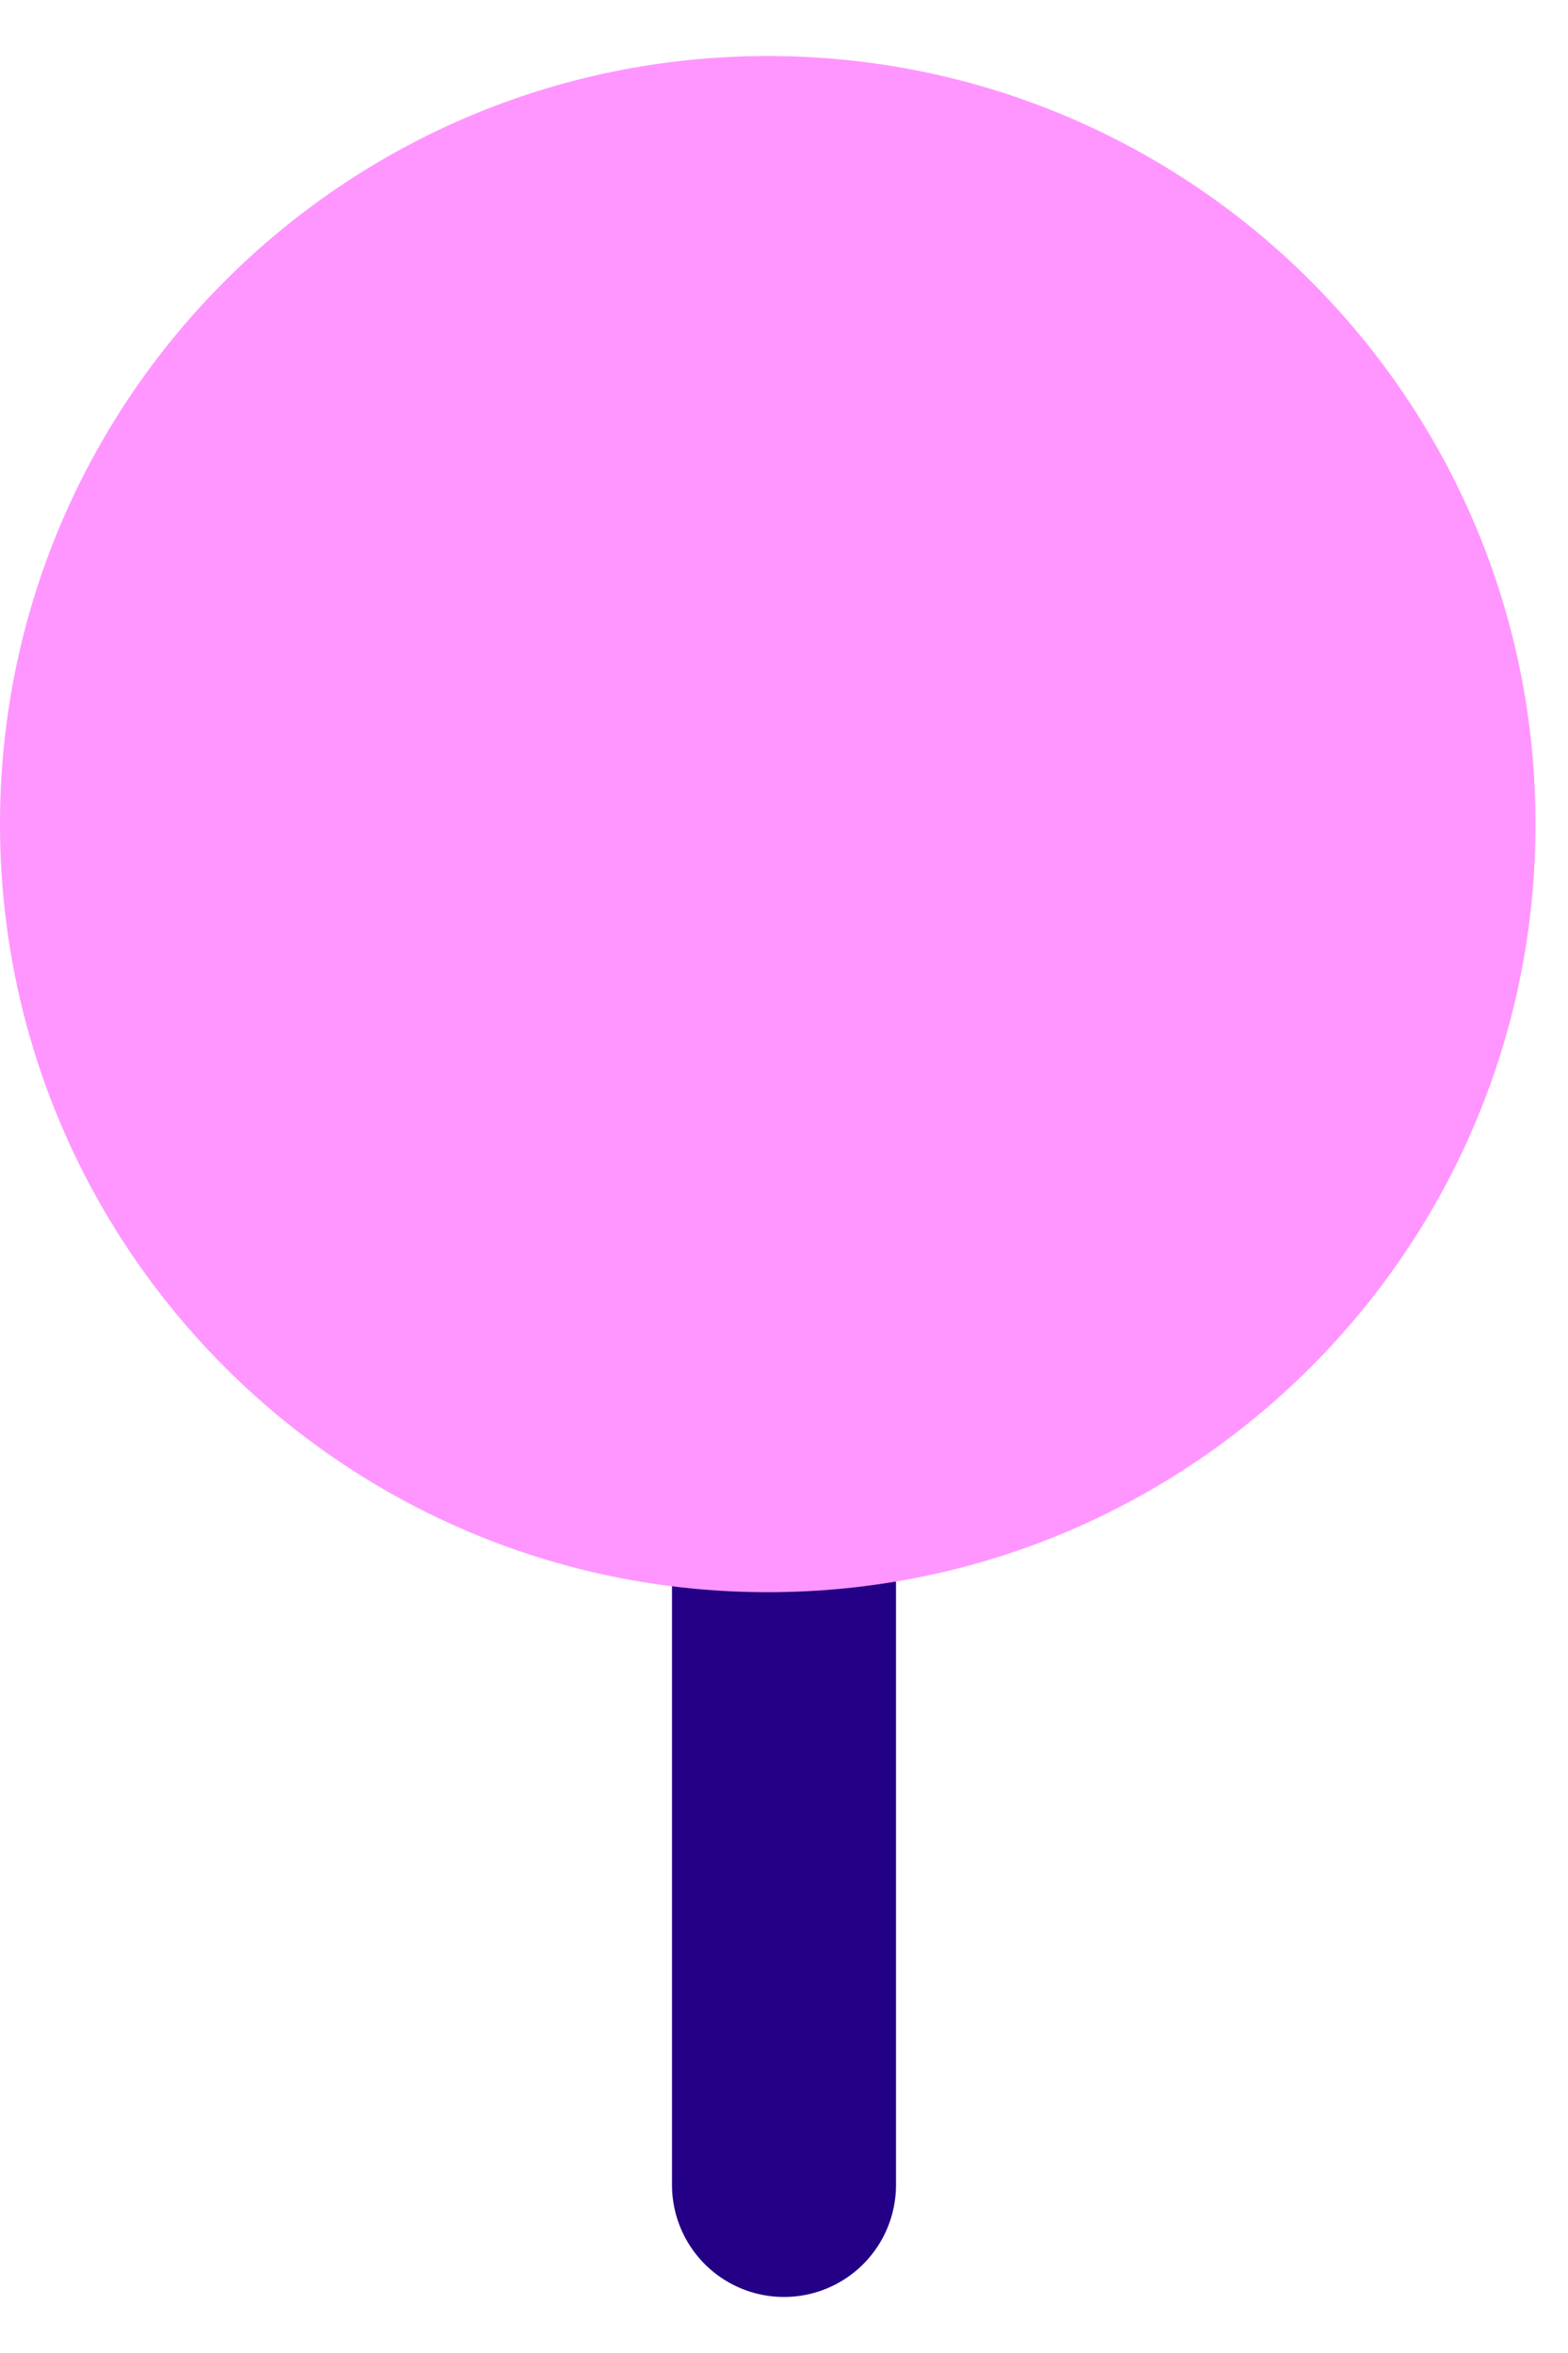
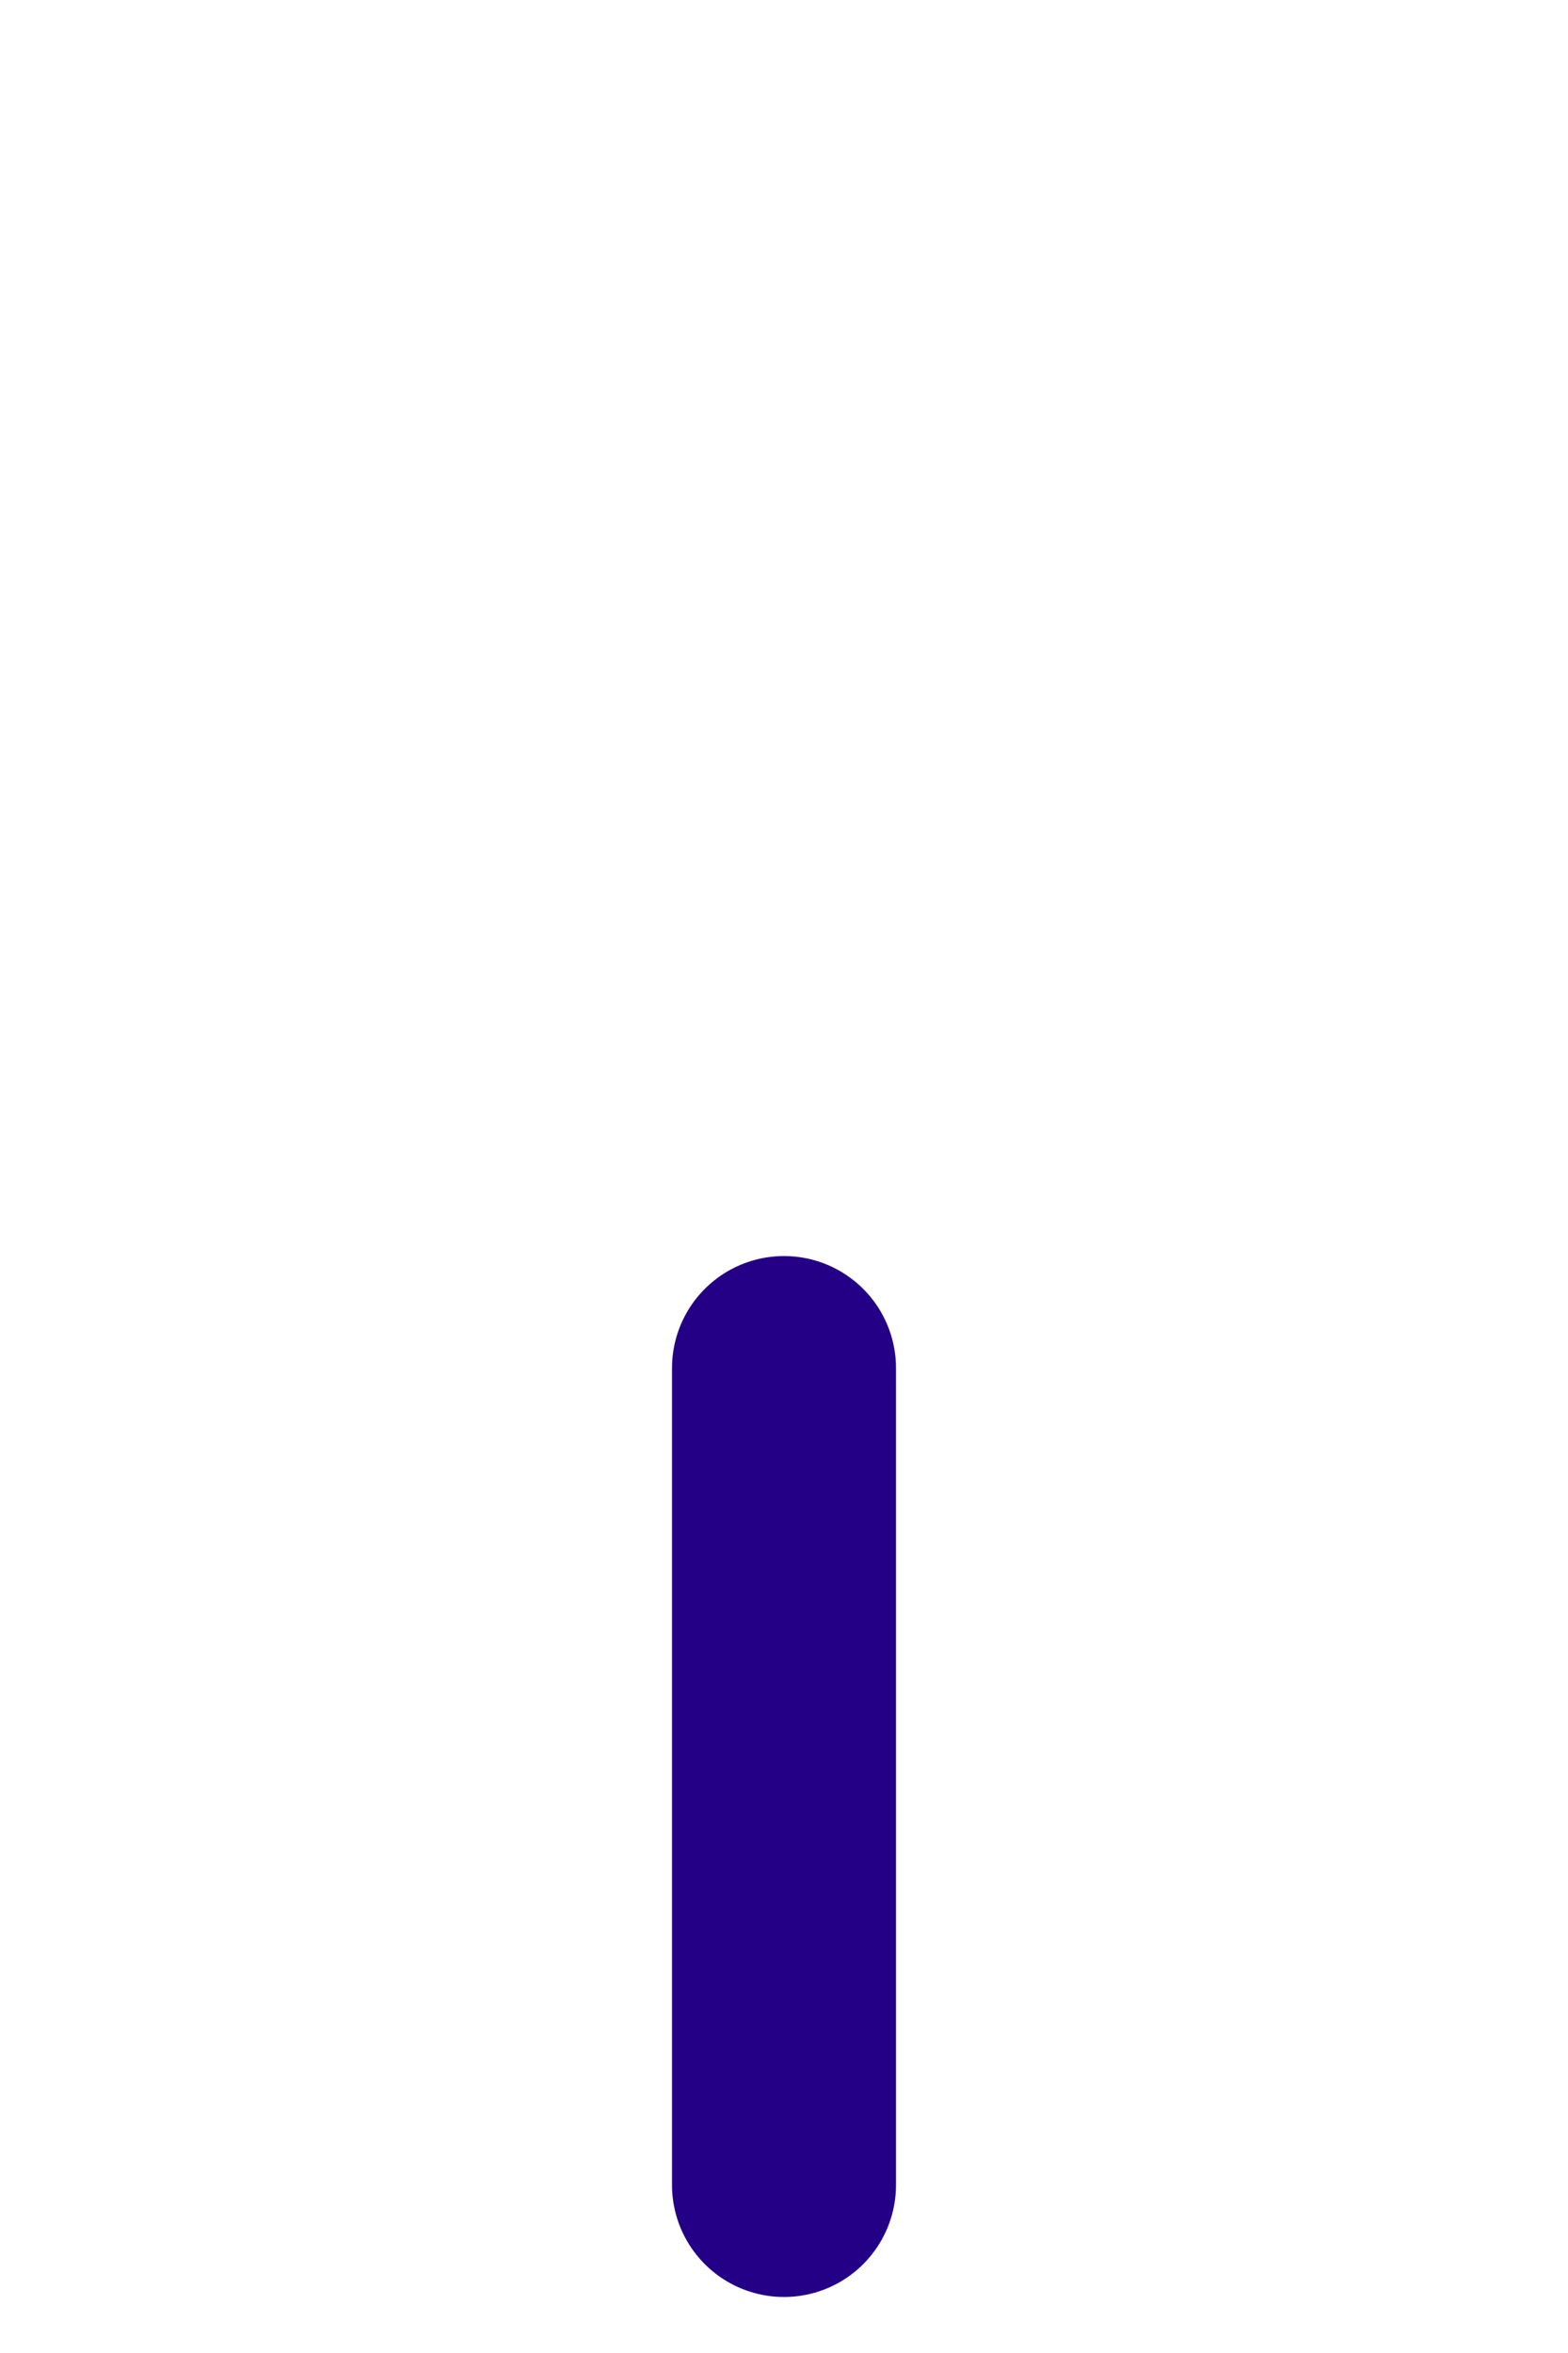
<svg xmlns="http://www.w3.org/2000/svg" width="14" height="21" viewBox="0 0 14 21" fill="none">
  <path d="M7 12.21V19.5" stroke="#230085" stroke-width="2" stroke-linecap="round" stroke-linejoin="round" />
-   <path d="M6.855 14.21C10.641 14.21 13.71 11.141 13.71 7.355C13.71 3.569 10.641 0.5 6.855 0.5C3.069 0.5 0 3.569 0 7.355C0 11.141 3.069 14.21 6.855 14.21Z" fill="#FF96FF" />
</svg>